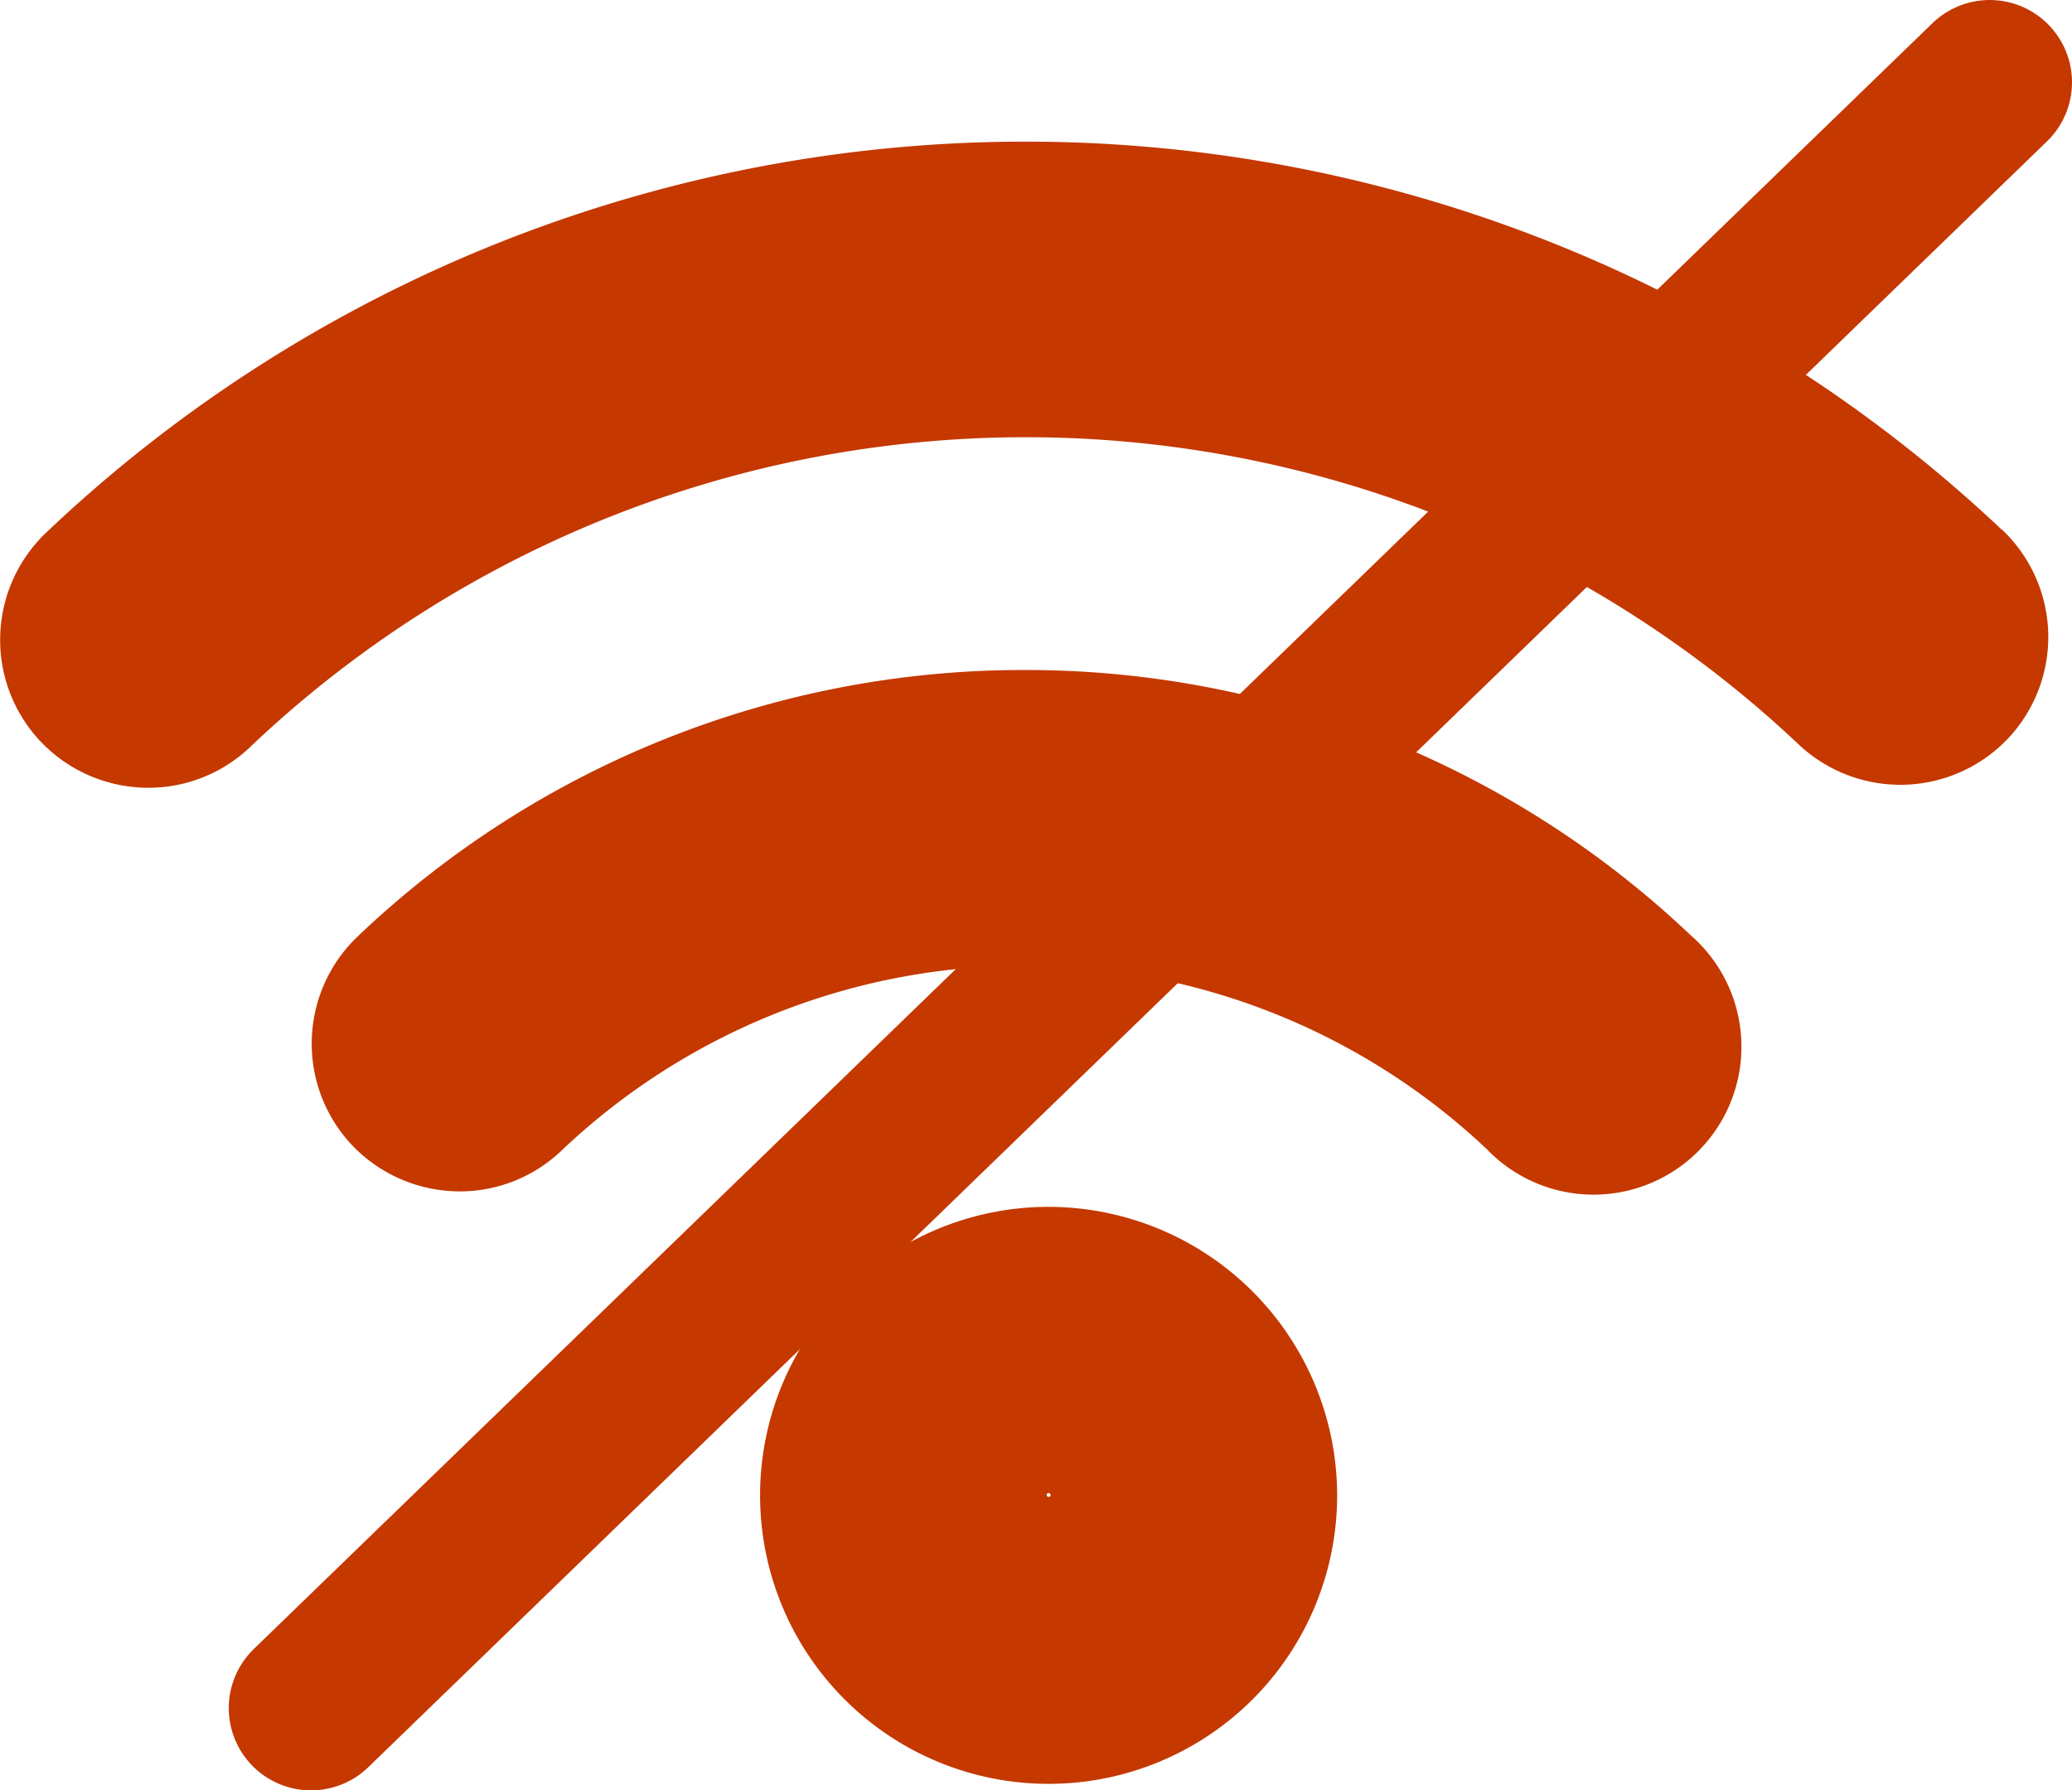
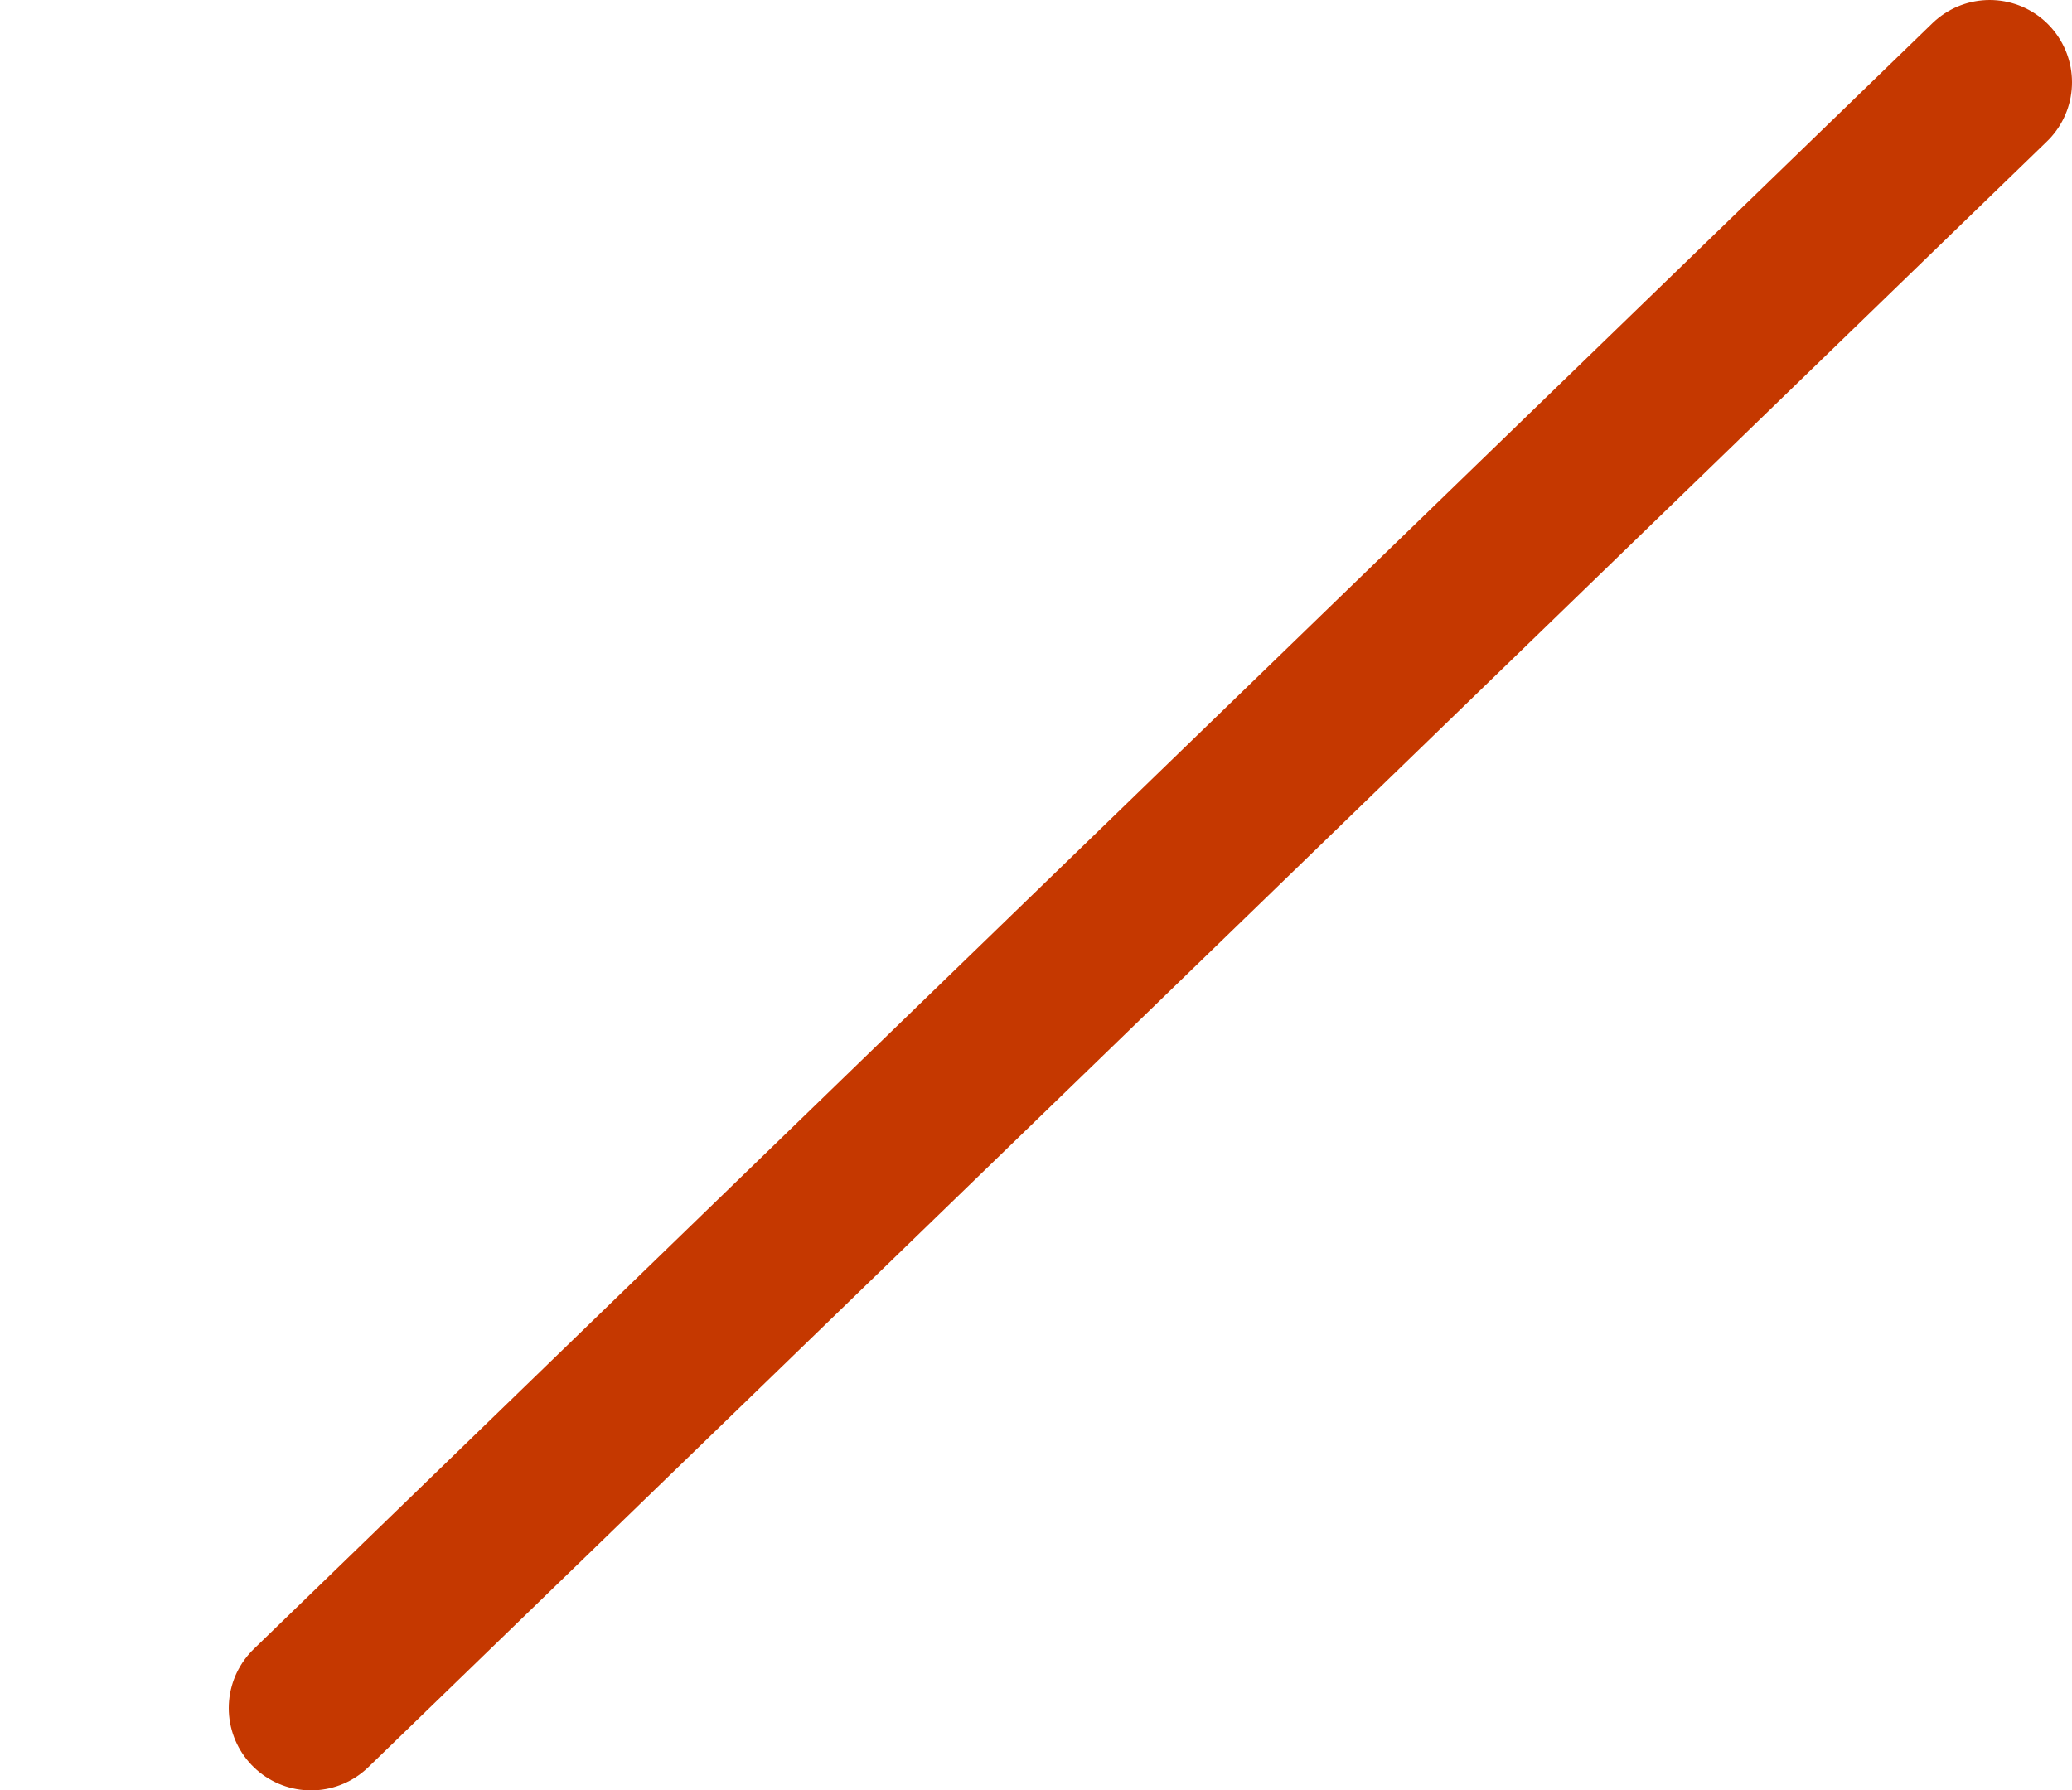
<svg xmlns="http://www.w3.org/2000/svg" viewBox="0 0 314.75 272">
  <defs>
    <style>.cls-1{fill:#c53800;}.cls-2{fill:none;stroke:#c53800;stroke-linecap:round;stroke-miterlimit:10;stroke-width:25px;}</style>
  </defs>
  <title>wifi_no</title>
  <g id="圖層_2" data-name="圖層 2">
    <g id="圖層_2-2" data-name="圖層 2">
-       <path class="cls-1" d="M155.69,101.79a146.51,146.51,0,0,0-101.38,40.5A22.48,22.48,0,0,0,53.5,174a22.62,22.62,0,0,0,16.3,7,22.34,22.34,0,0,0,15.48-6.18,102.21,102.21,0,0,1,140.57-.24A22.47,22.47,0,1,0,256.73,142,146.61,146.61,0,0,0,155.69,101.79Z" />
-       <path class="cls-1" d="M304.06,80.45A216,216,0,0,0,7,80.93a22.48,22.48,0,0,0-.81,31.75,22.59,22.59,0,0,0,16.3,7A22.35,22.35,0,0,0,38,113.49a171,171,0,0,1,235.27-.35,22.54,22.54,0,0,0,31.74-.92,22.48,22.48,0,0,0-.9-31.77Z" />
-       <path class="cls-1" d="M159.29,183.35a43.83,43.83,0,1,0,43.83,43.83A43.88,43.88,0,0,0,159.29,183.35Zm.3,43.83c0,.29-.59.29-.59,0a.3.3,0,1,1,.59,0Z" />
      <line class="cls-2" x1="302.25" y1="12.5" x2="47.25" y2="259.5" />
    </g>
  </g>
</svg>